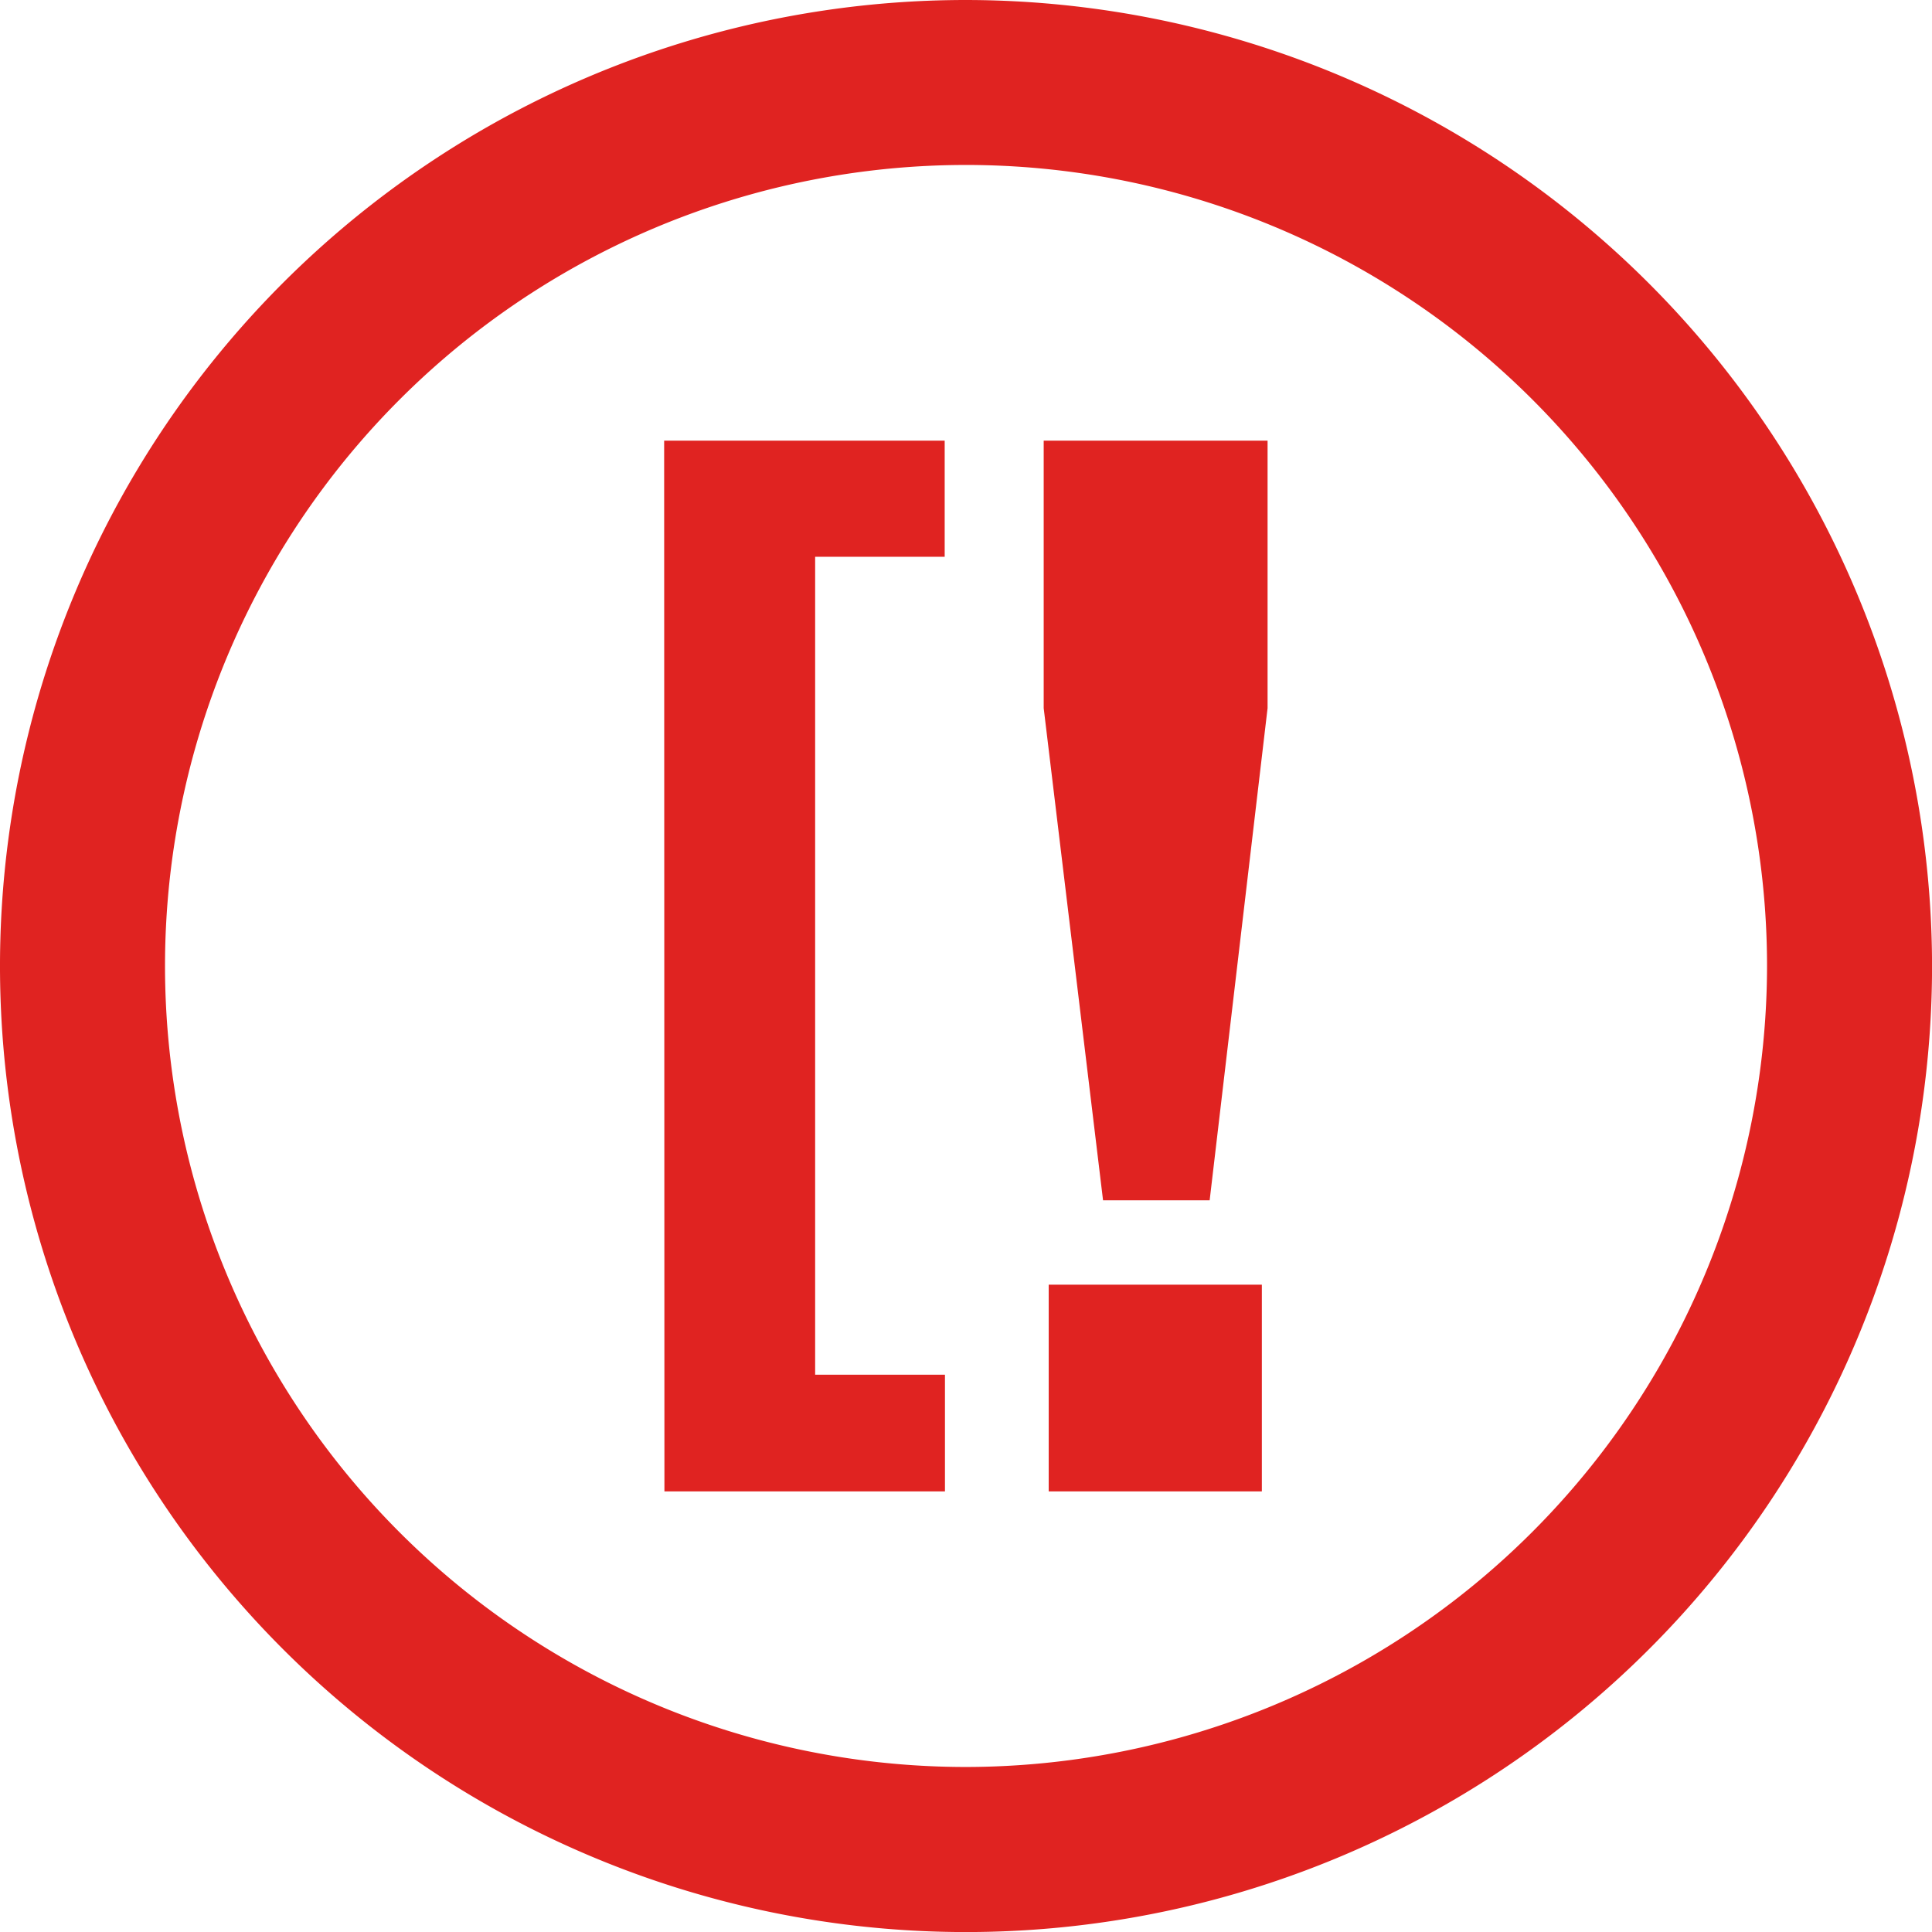
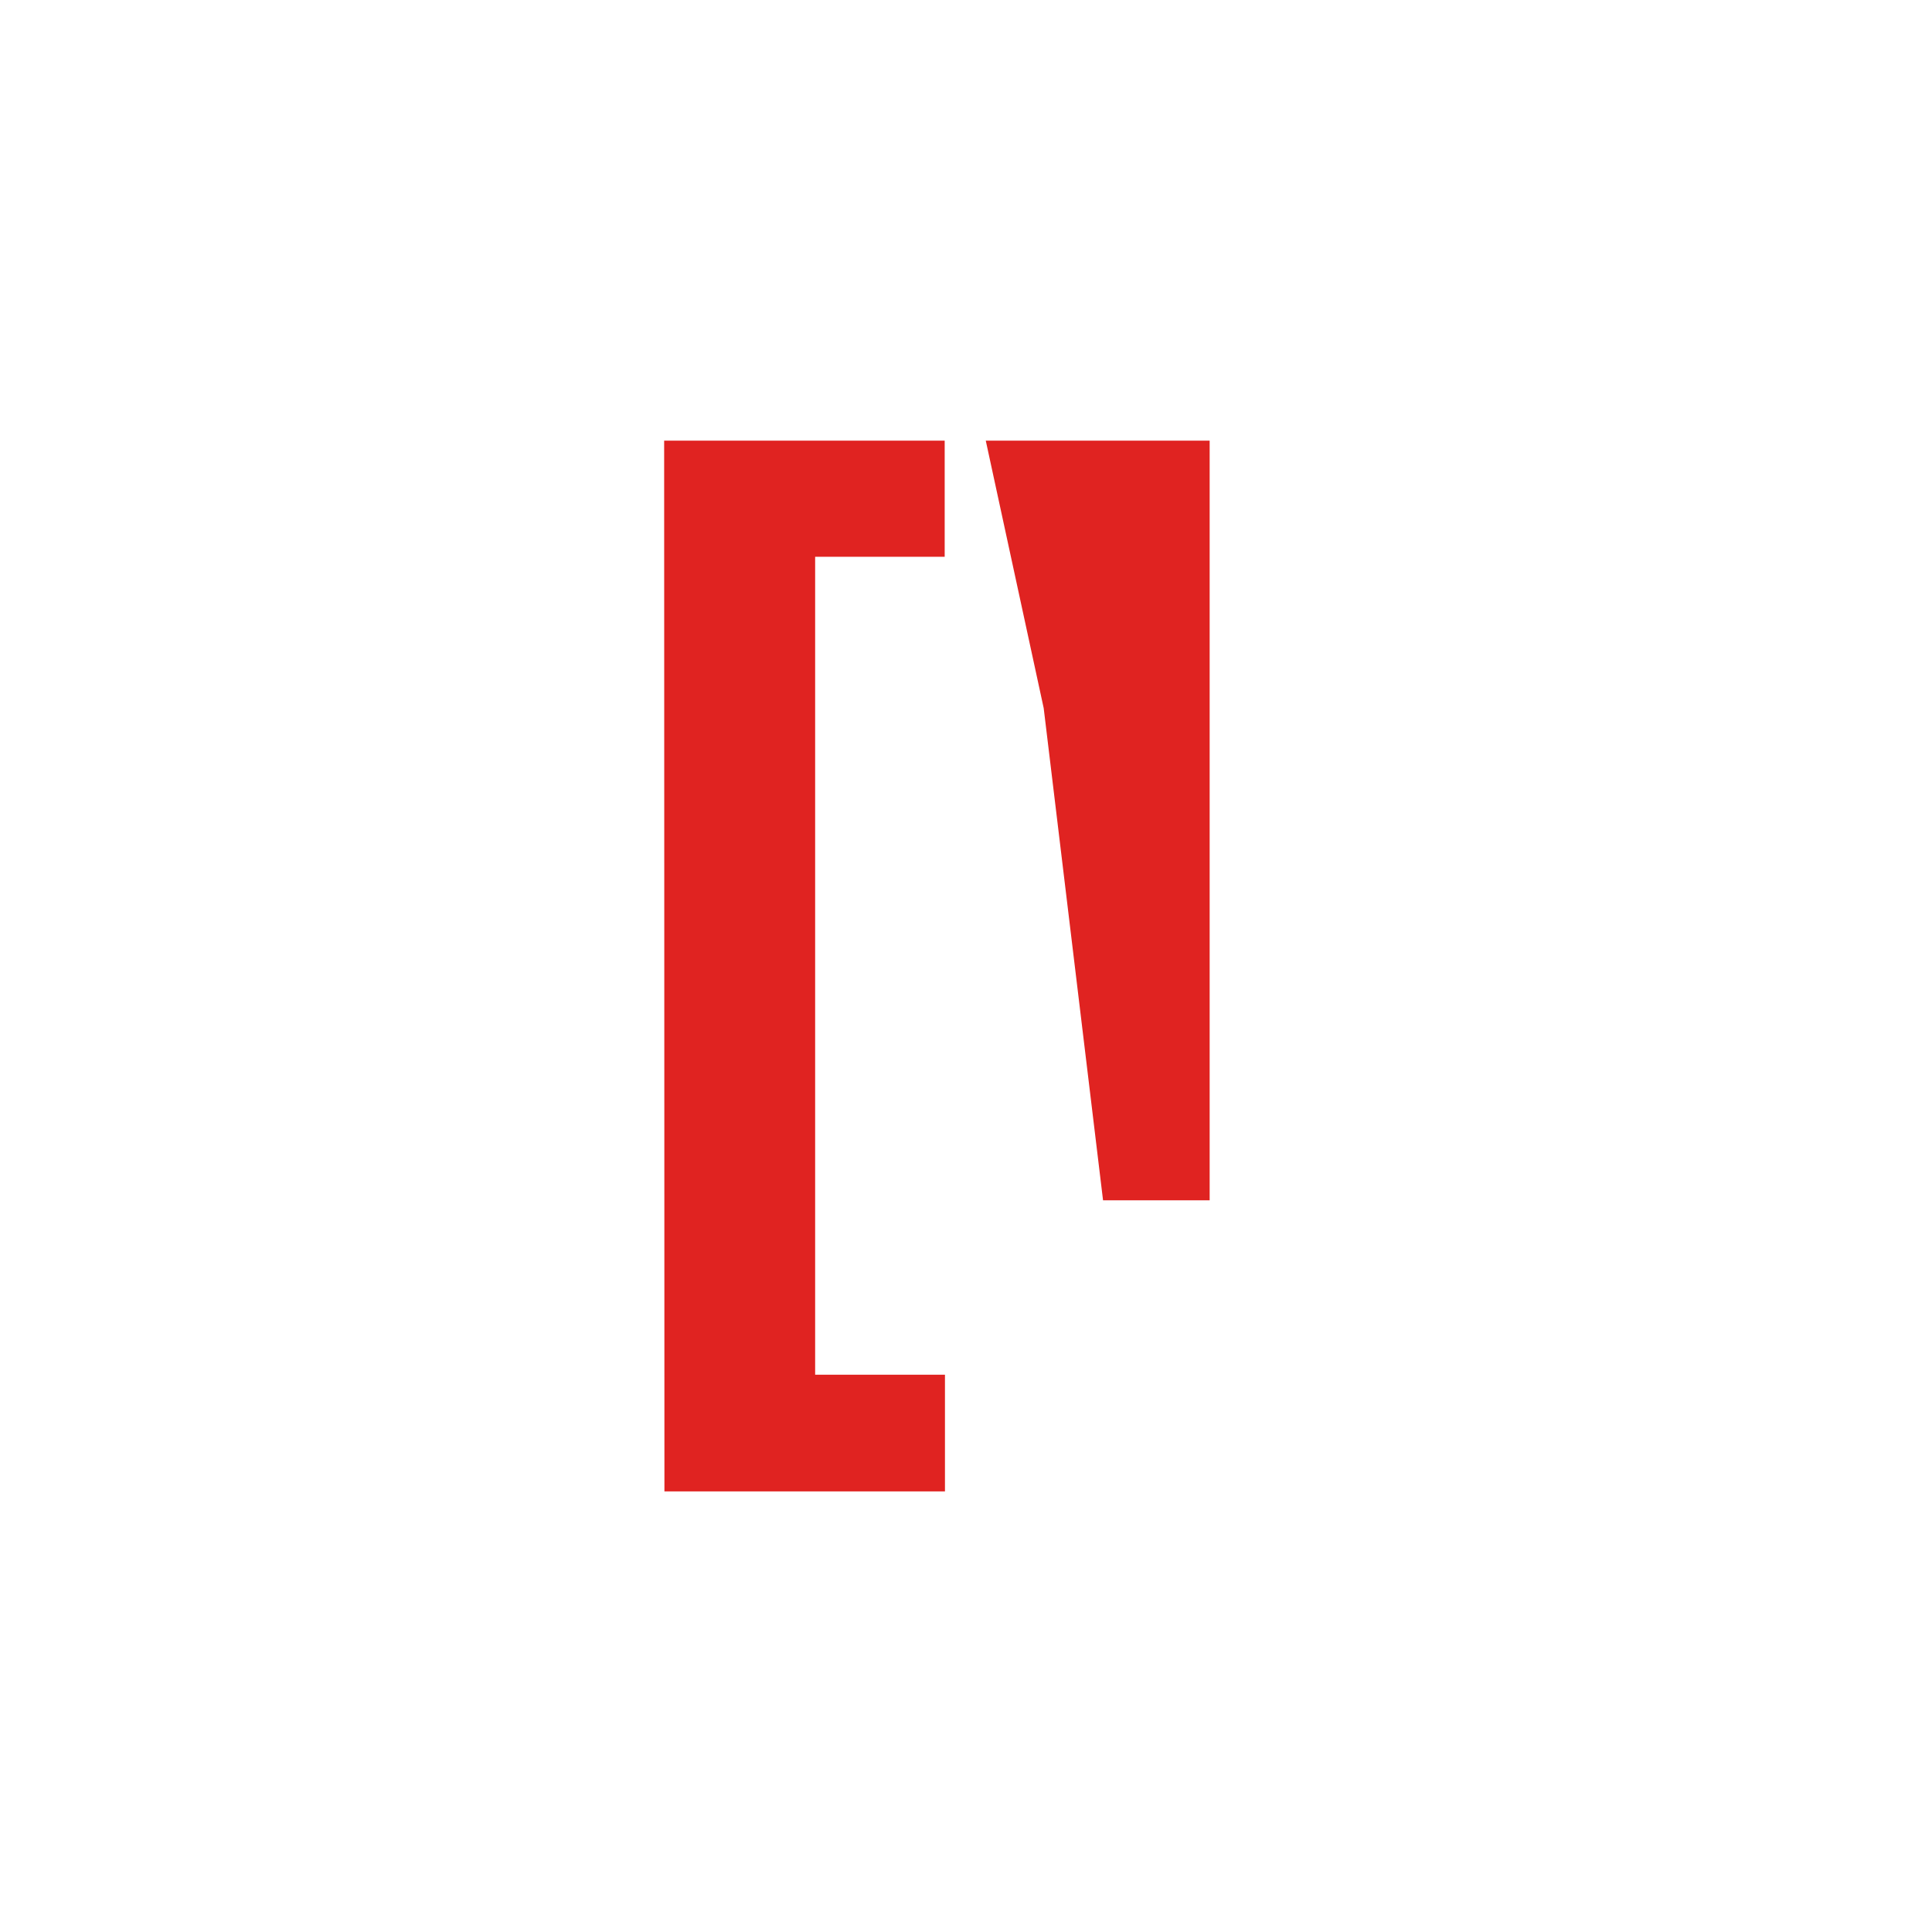
<svg xmlns="http://www.w3.org/2000/svg" id="Icon_pokyny" width="35.123" height="35.123" viewBox="0 0 35.123 35.123">
  <defs>
    <clipPath id="clip-path">
      <rect id="Rectangle_48" data-name="Rectangle 48" width="35.123" height="35.123" fill="none" />
    </clipPath>
  </defs>
  <g id="Group_70" data-name="Group 70" clip-path="url(#clip-path)">
-     <path id="Path_36" data-name="Path 36" d="M17.562,0A17.562,17.562,0,1,0,35.124,17.561,17.582,17.582,0,0,0,17.562,0m0,32.123A14.562,14.562,0,1,1,32.124,17.561,14.579,14.579,0,0,1,17.562,32.123" fill="#e02321" />
    <path id="Path_37" data-name="Path 37" d="M12.079,27.113h5.1V24.992H14.819V10.122h2.355V8.011h-5.1Z" fill="#e02321" />
-     <rect id="Rectangle_47" data-name="Rectangle 47" width="3.875" height="3.758" transform="translate(19.065 23.355)" fill="#e02321" />
-     <path id="Path_38" data-name="Path 38" d="M18.974,12.874l1.079,8.947h1.938l1.053-8.947V8.011h-4.07Z" fill="#e02321" />
+     <path id="Path_38" data-name="Path 38" d="M18.974,12.874l1.079,8.947h1.938V8.011h-4.07Z" fill="#e02321" />
  </g>
</svg>